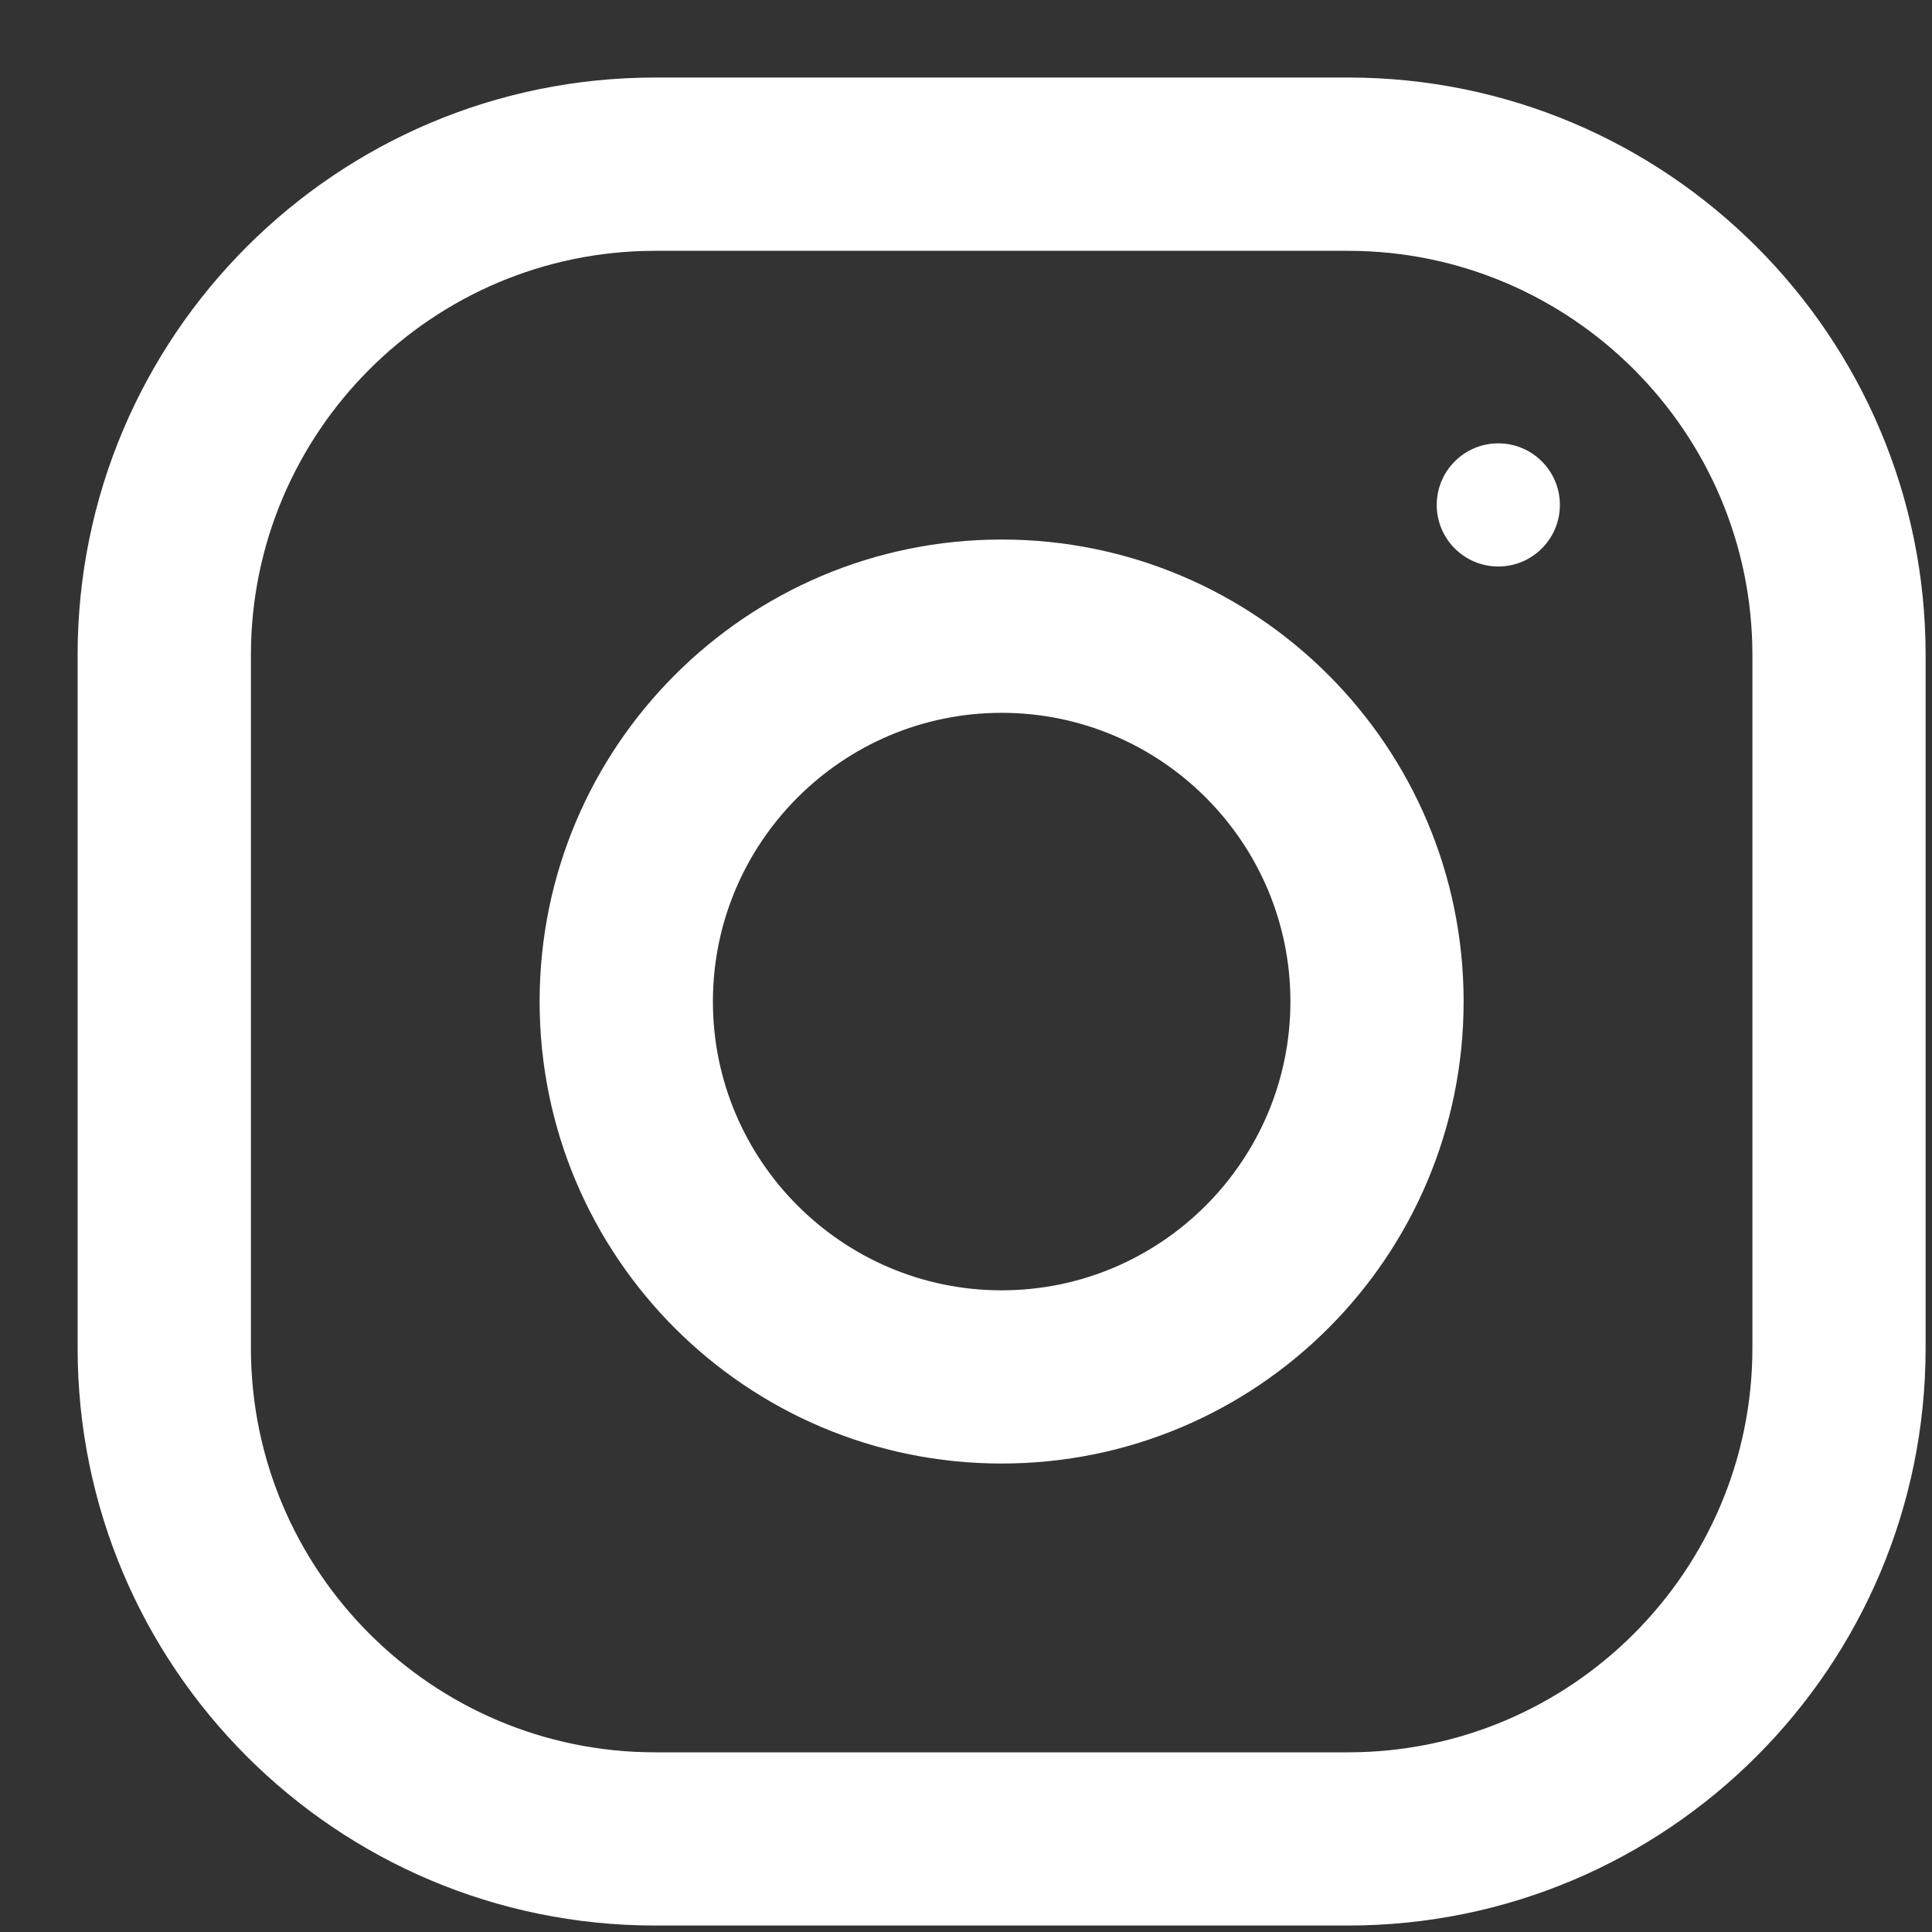
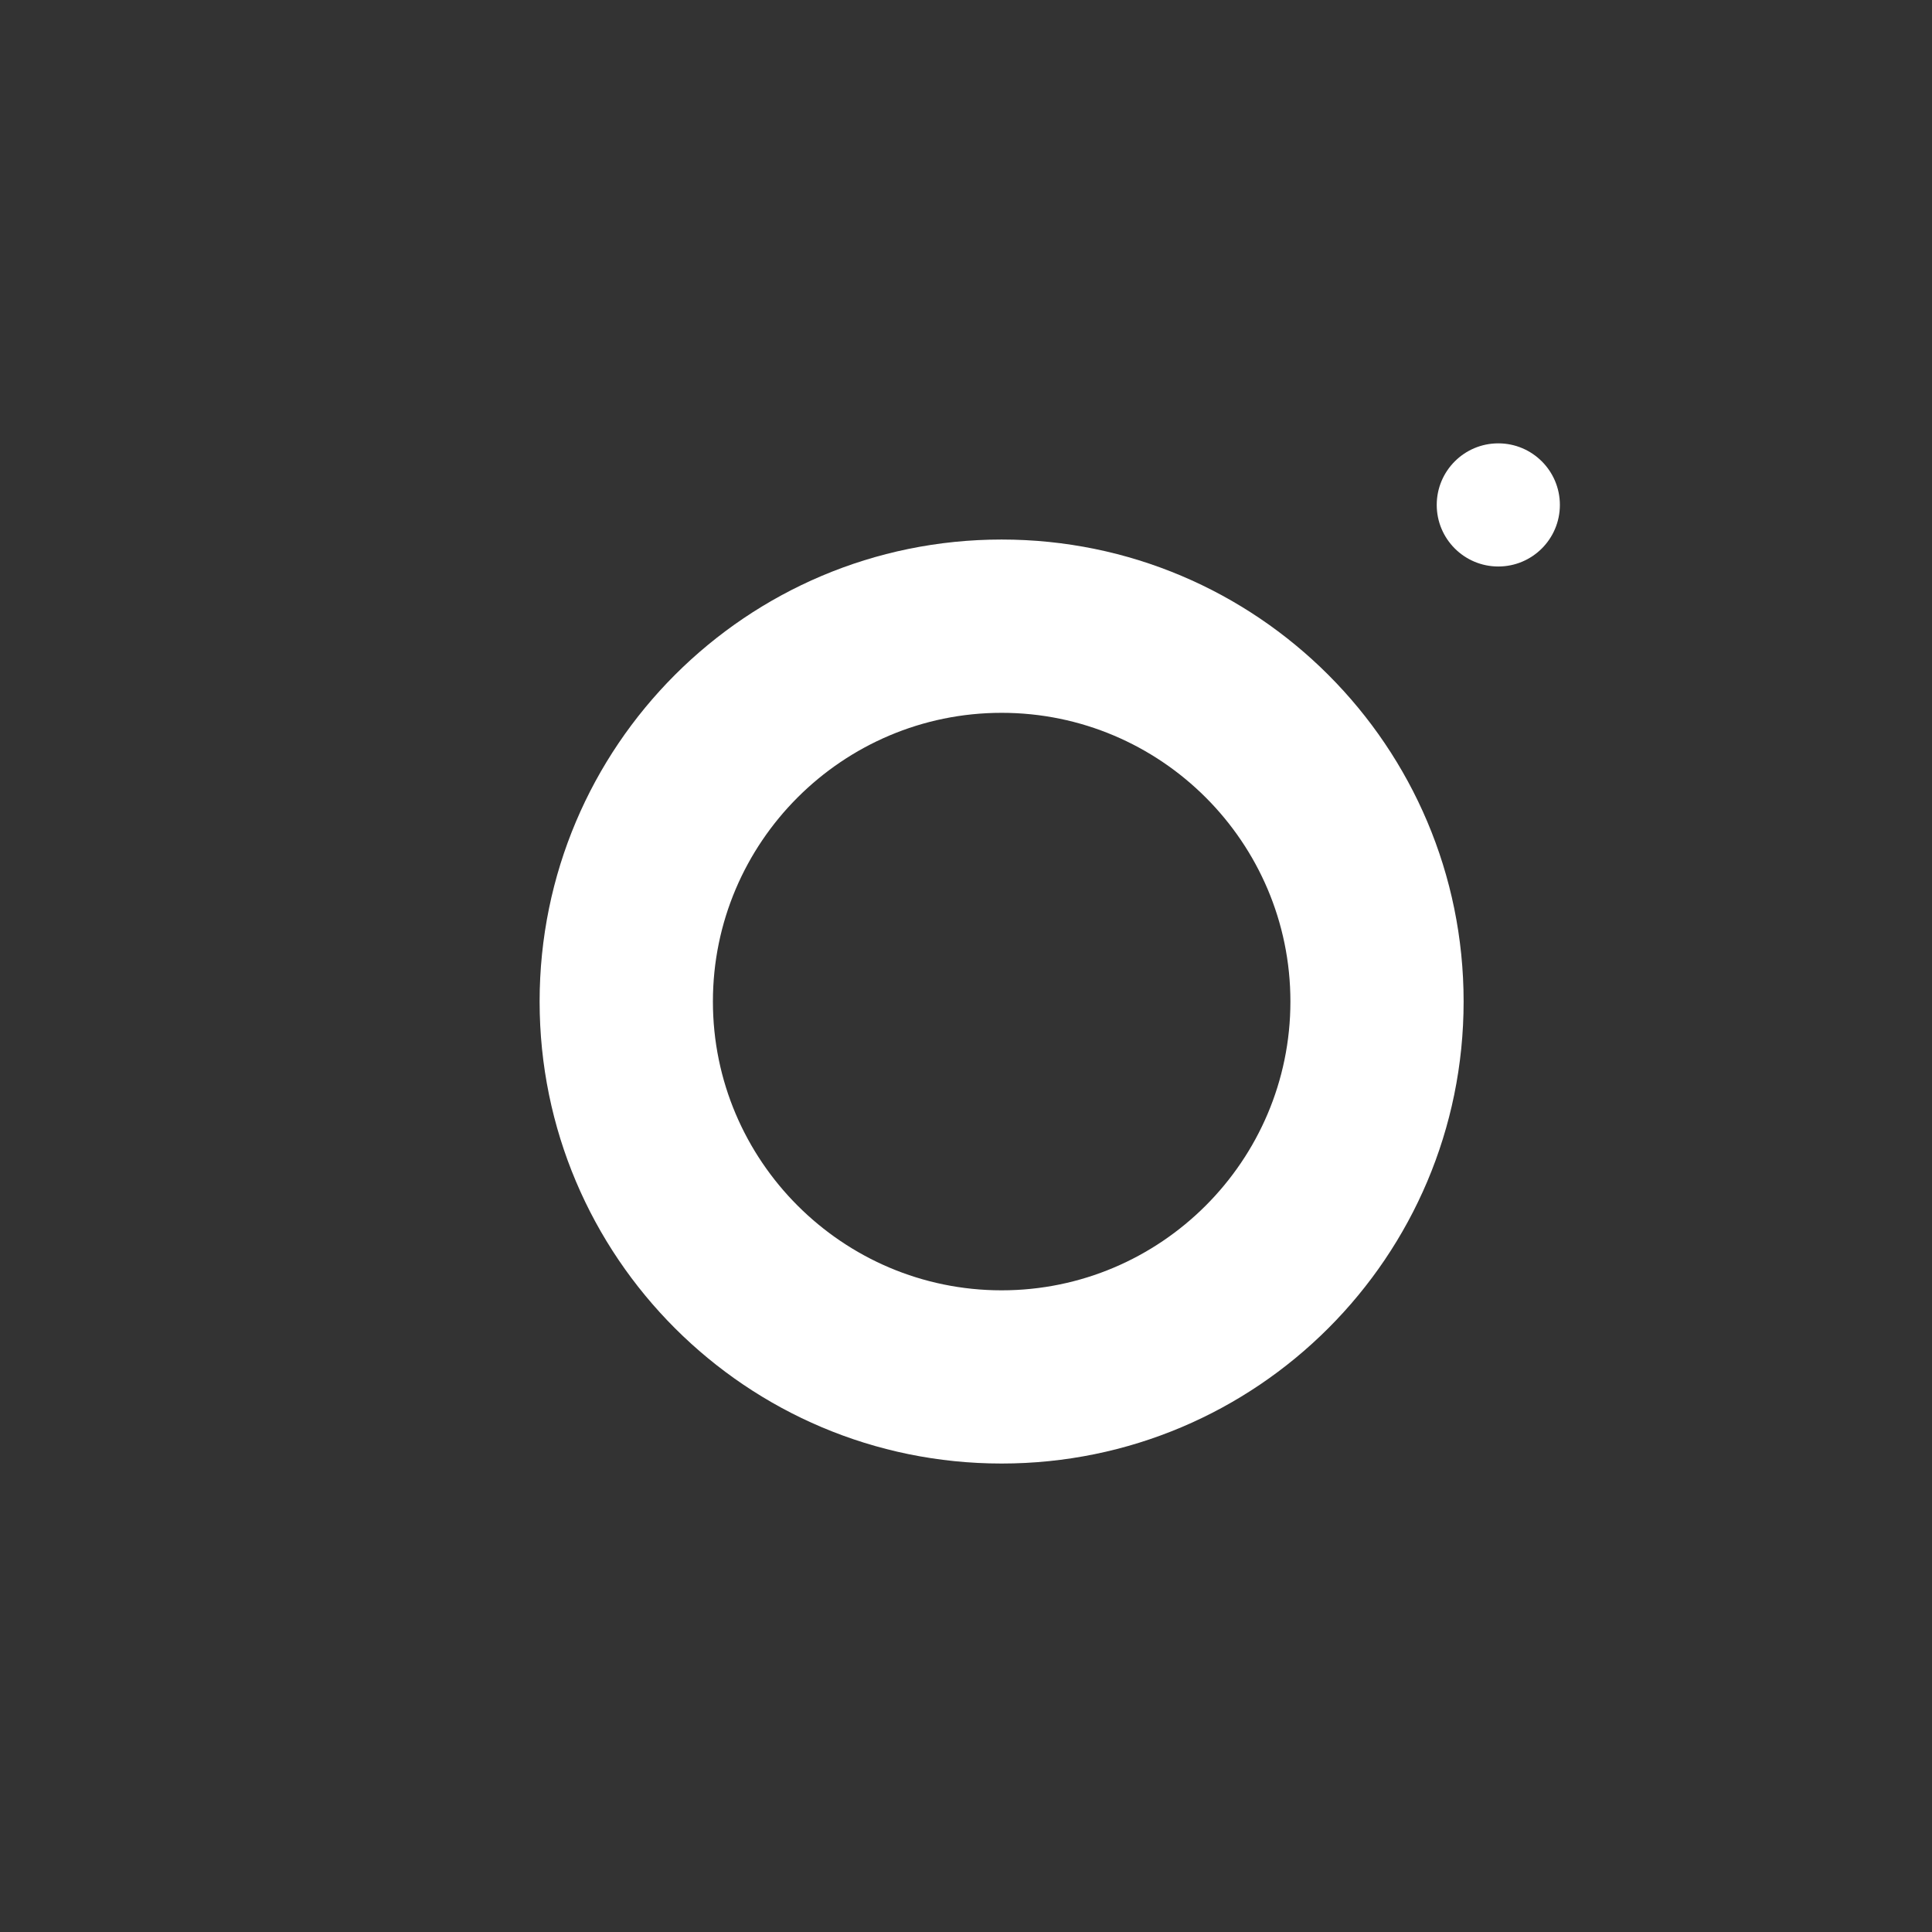
<svg xmlns="http://www.w3.org/2000/svg" width="23" height="23" viewBox="0 0 23 23" fill="none">
  <rect x="0" y="0" width="23" height="23" fill="#333333" stroke="none" />
-   <path fill-rule="evenodd" clip-rule="evenodd" d="M7.799 0.923H16.049C19.846 0.923 22.924 4.002 22.924 7.798V16.048C22.924 19.845 19.846 22.923 16.049 22.923H7.799C4.003 22.923 0.924 19.845 0.924 16.048V7.798C0.924 4.002 4.003 0.923 7.799 0.923ZM16.049 20.861C18.703 20.861 20.862 18.702 20.862 16.048V7.798C20.862 5.145 18.703 2.986 16.049 2.986H7.799C5.146 2.986 2.987 5.145 2.987 7.798V16.048C2.987 18.702 5.146 20.861 7.799 20.861H16.049Z" fill="white" />
  <path fill-rule="evenodd" clip-rule="evenodd" d="M6.424 11.923C6.424 8.886 8.887 6.423 11.924 6.423C14.962 6.423 17.424 8.886 17.424 11.923C17.424 14.961 14.962 17.423 11.924 17.423C8.887 17.423 6.424 14.961 6.424 11.923ZM8.487 11.923C8.487 13.818 10.03 15.361 11.924 15.361C13.819 15.361 15.362 13.818 15.362 11.923C15.362 10.027 13.819 8.486 11.924 8.486C10.03 8.486 8.487 10.027 8.487 11.923Z" fill="white" />
  <circle cx="17.837" cy="6.011" r="0.733" fill="white" />
</svg>